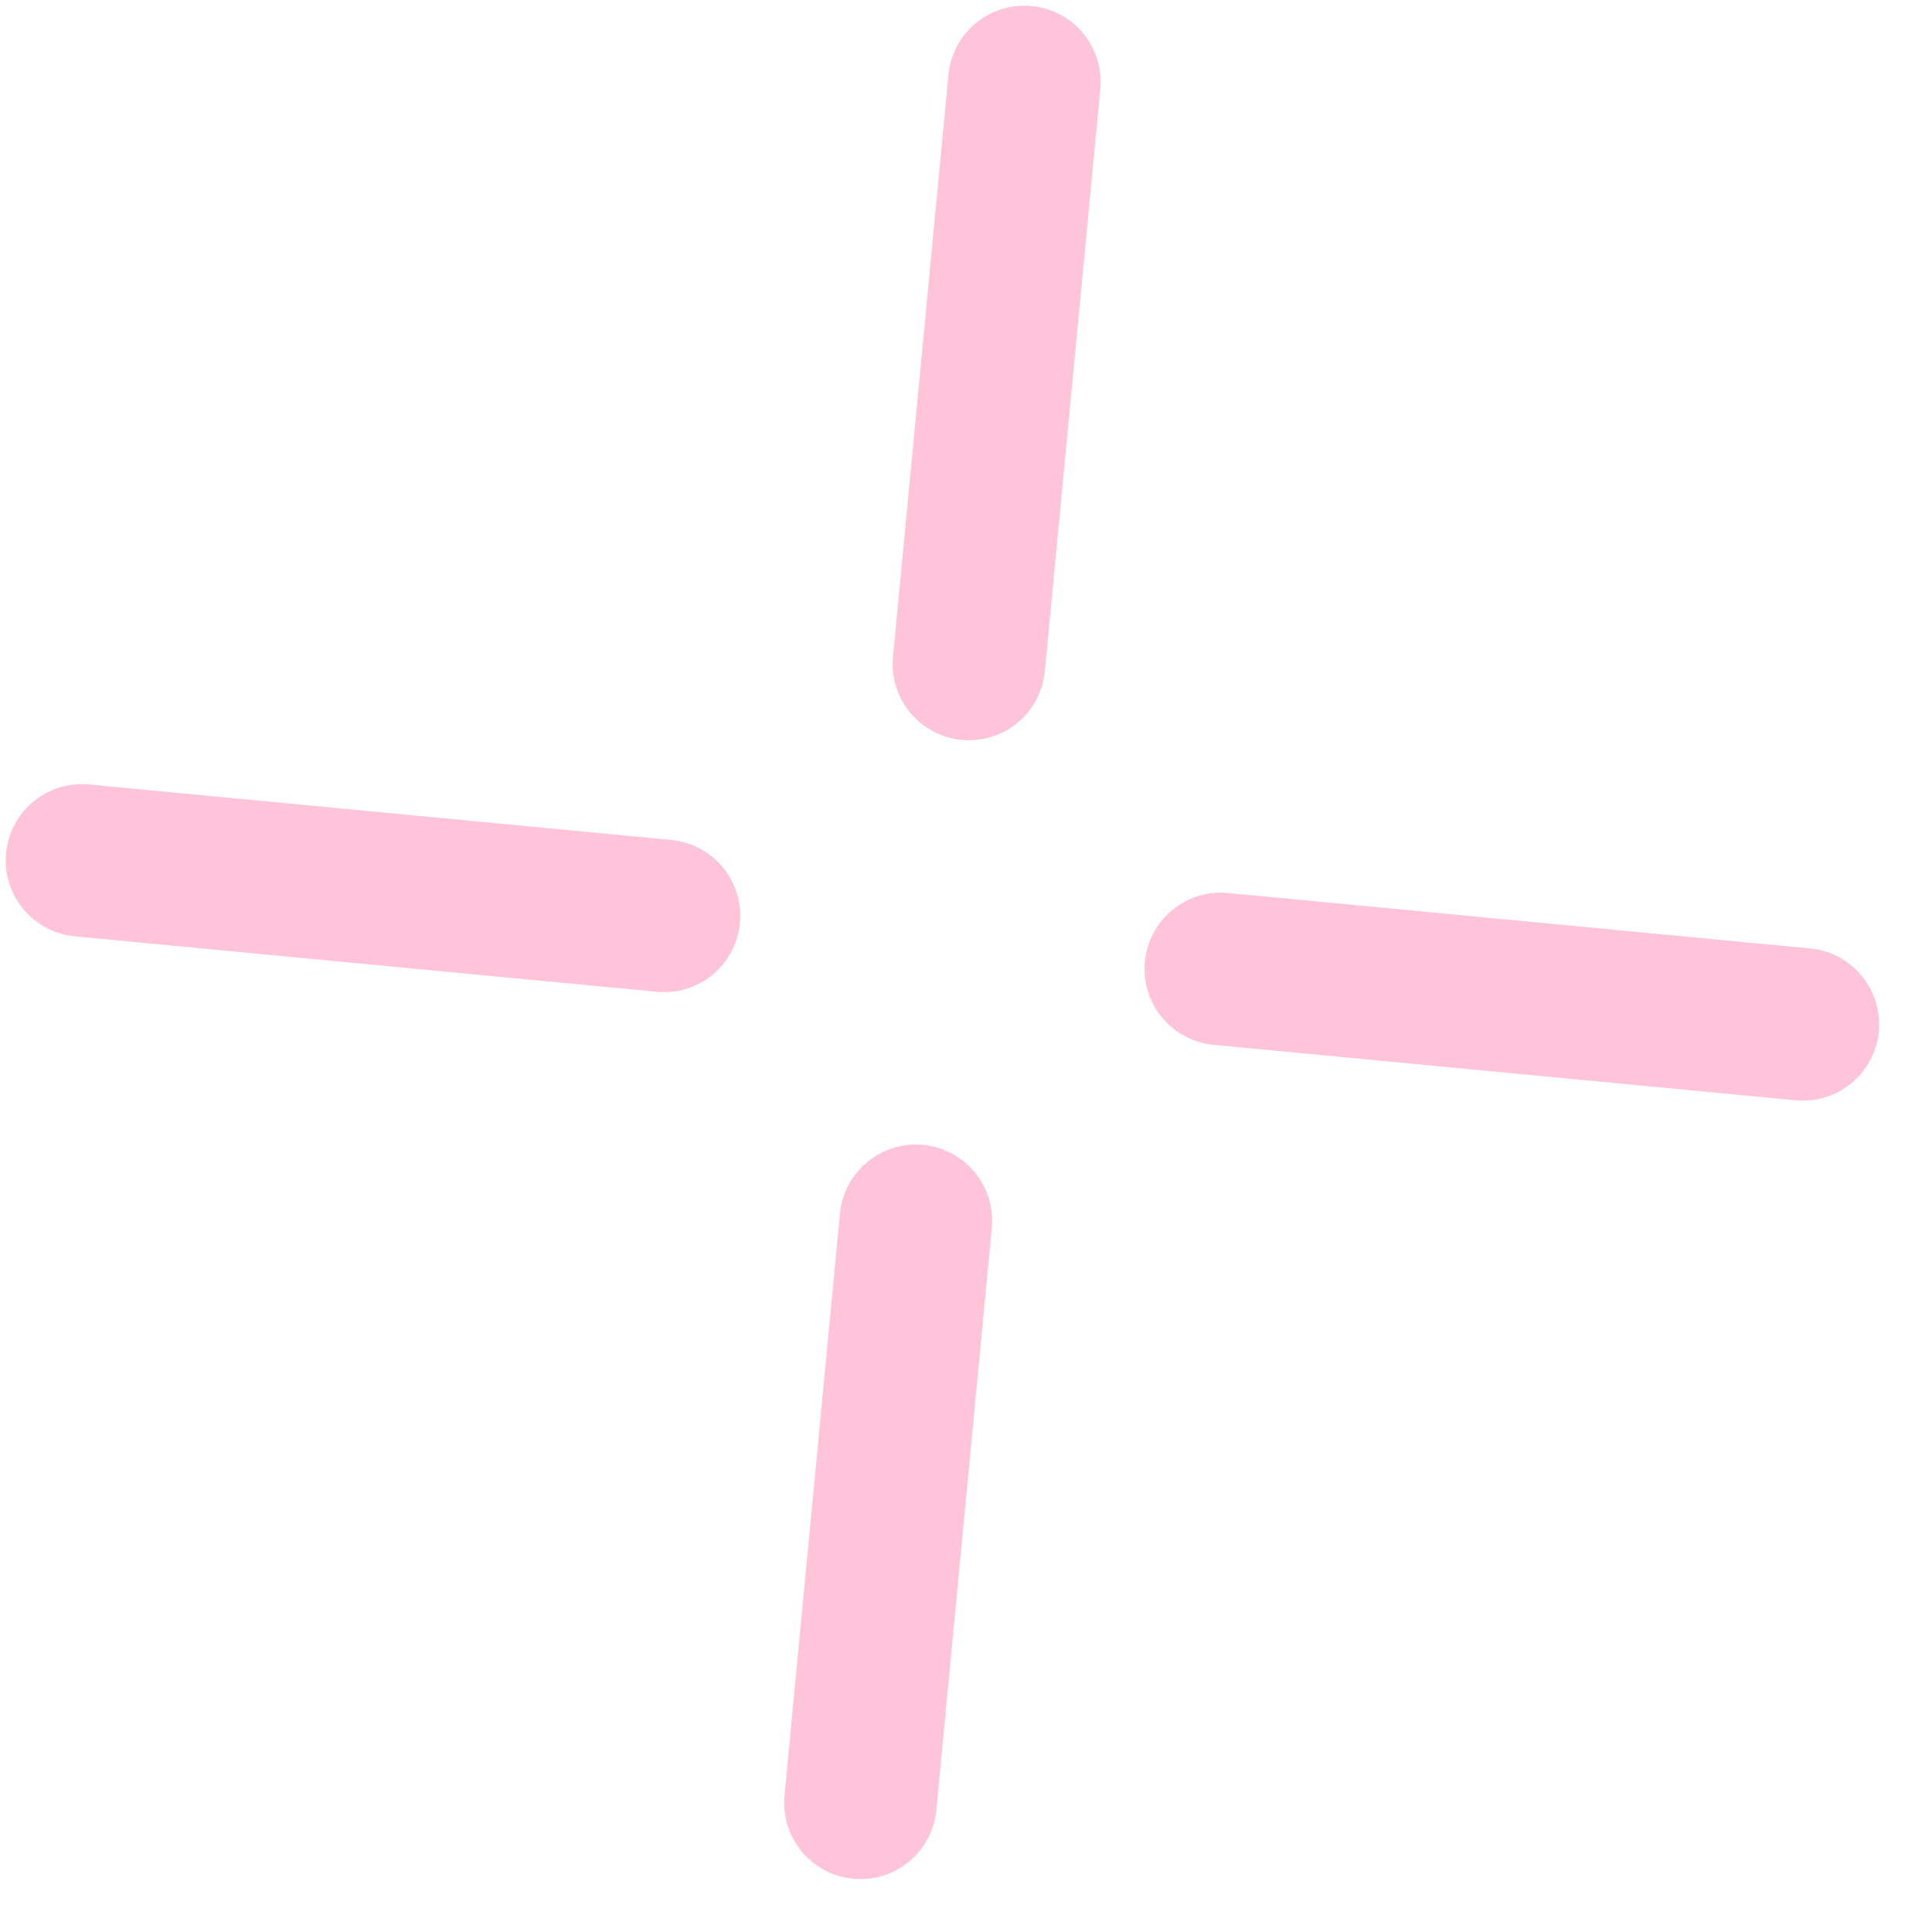
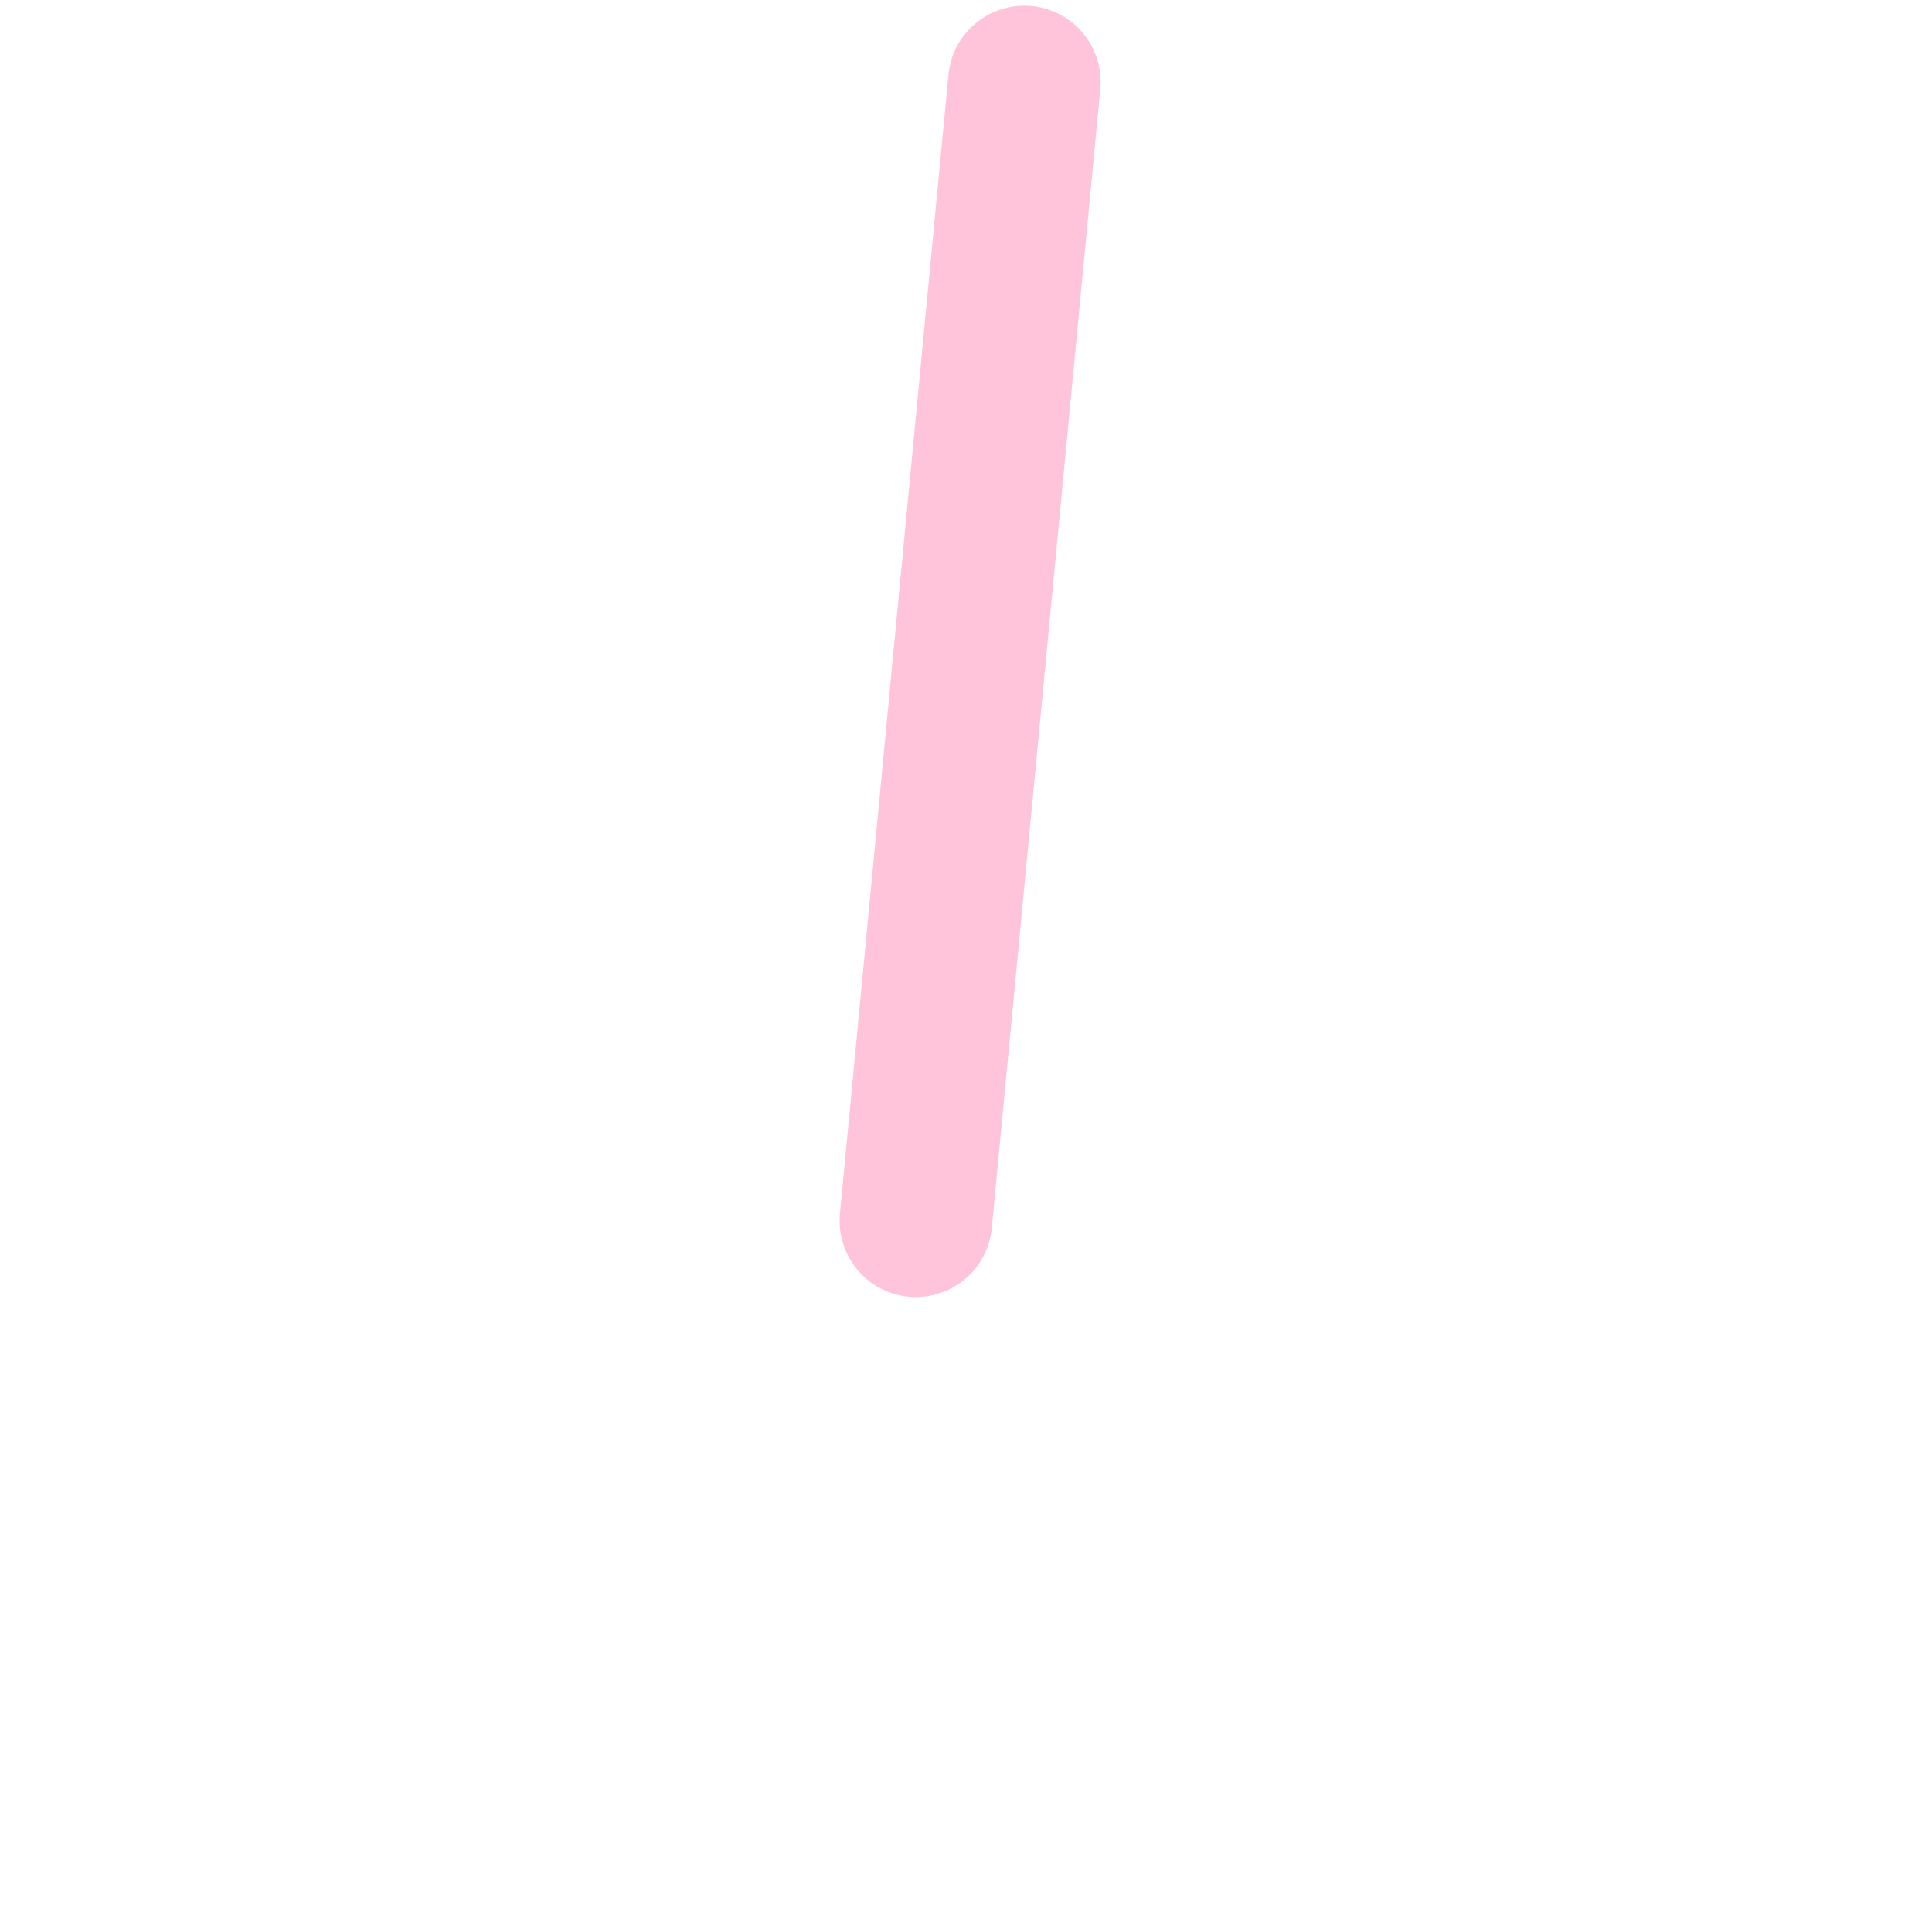
<svg xmlns="http://www.w3.org/2000/svg" width="38" height="38" viewBox="0 0 38 38" fill="none">
-   <path d="M20.148 1.612L19.057 13.06M16.923 35.459L18.014 24.011" stroke="#FFC3DA" stroke-width="3" stroke-linecap="round" stroke-linejoin="round" />
-   <path d="M35.459 20.148L24.011 19.057M1.612 16.923L13.06 18.014" stroke="#FFC3DA" stroke-width="3" stroke-linecap="round" stroke-linejoin="round" />
+   <path d="M20.148 1.612L19.057 13.06L18.014 24.011" stroke="#FFC3DA" stroke-width="3" stroke-linecap="round" stroke-linejoin="round" />
</svg>